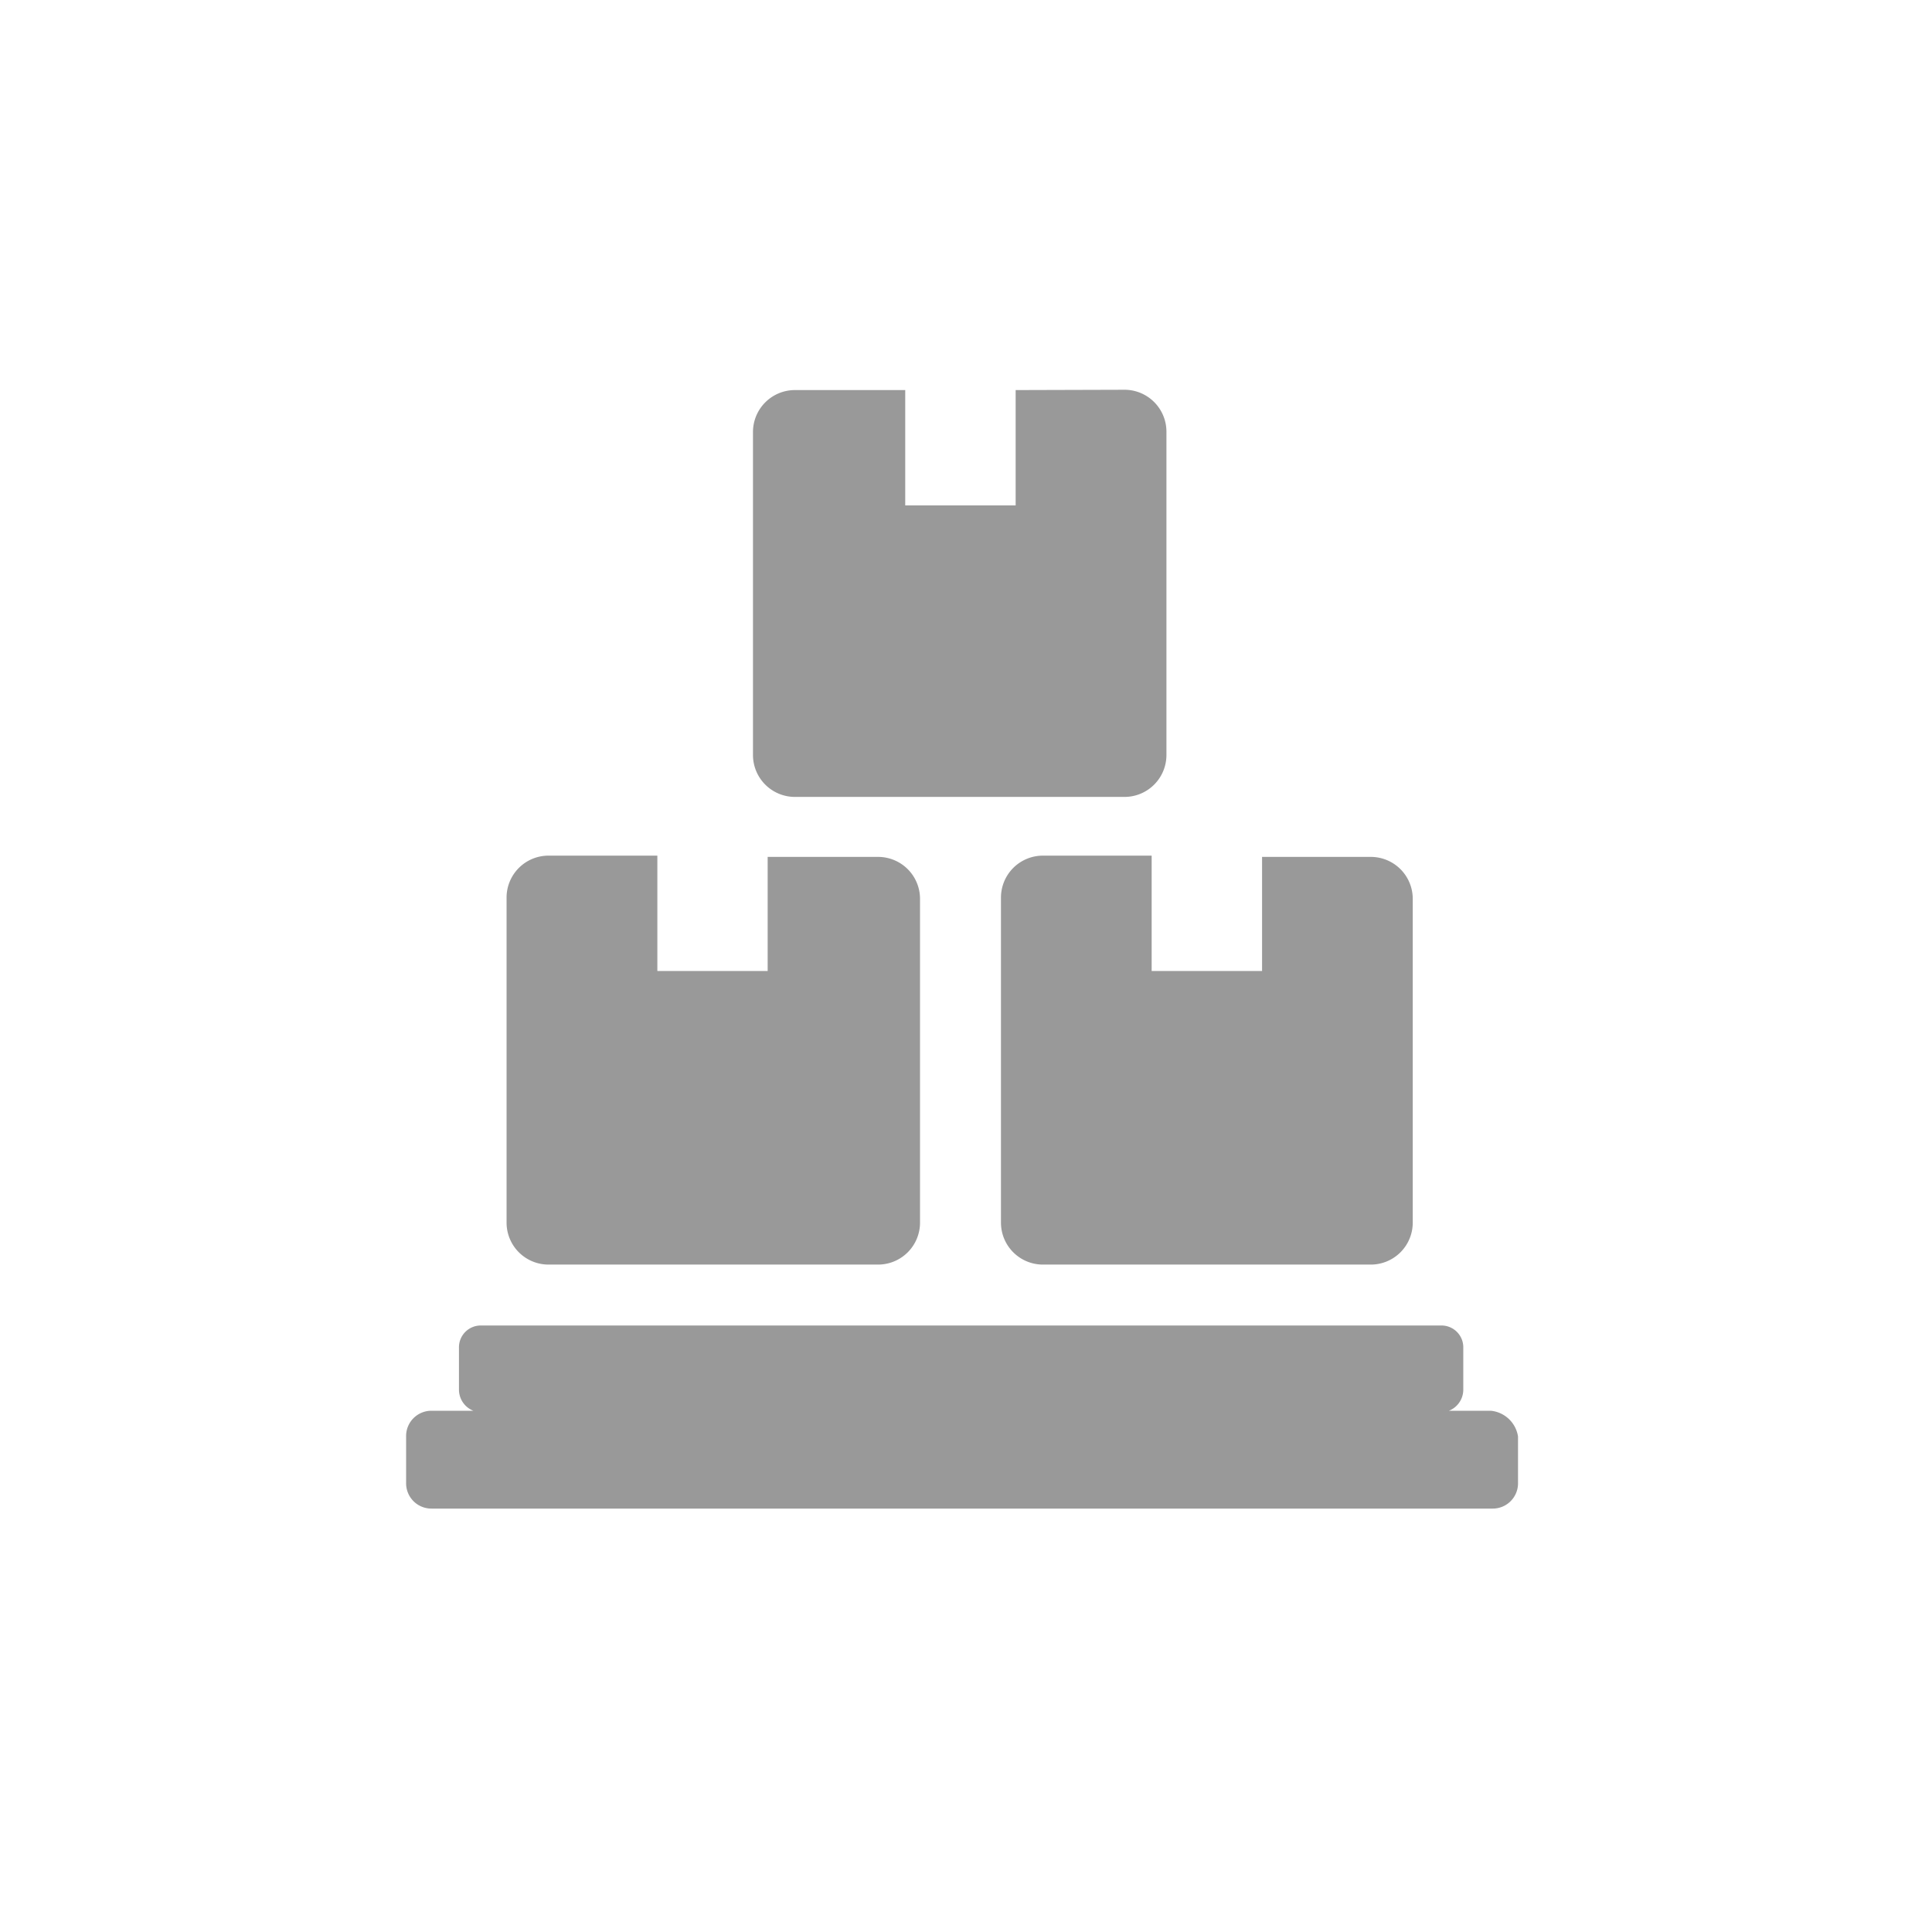
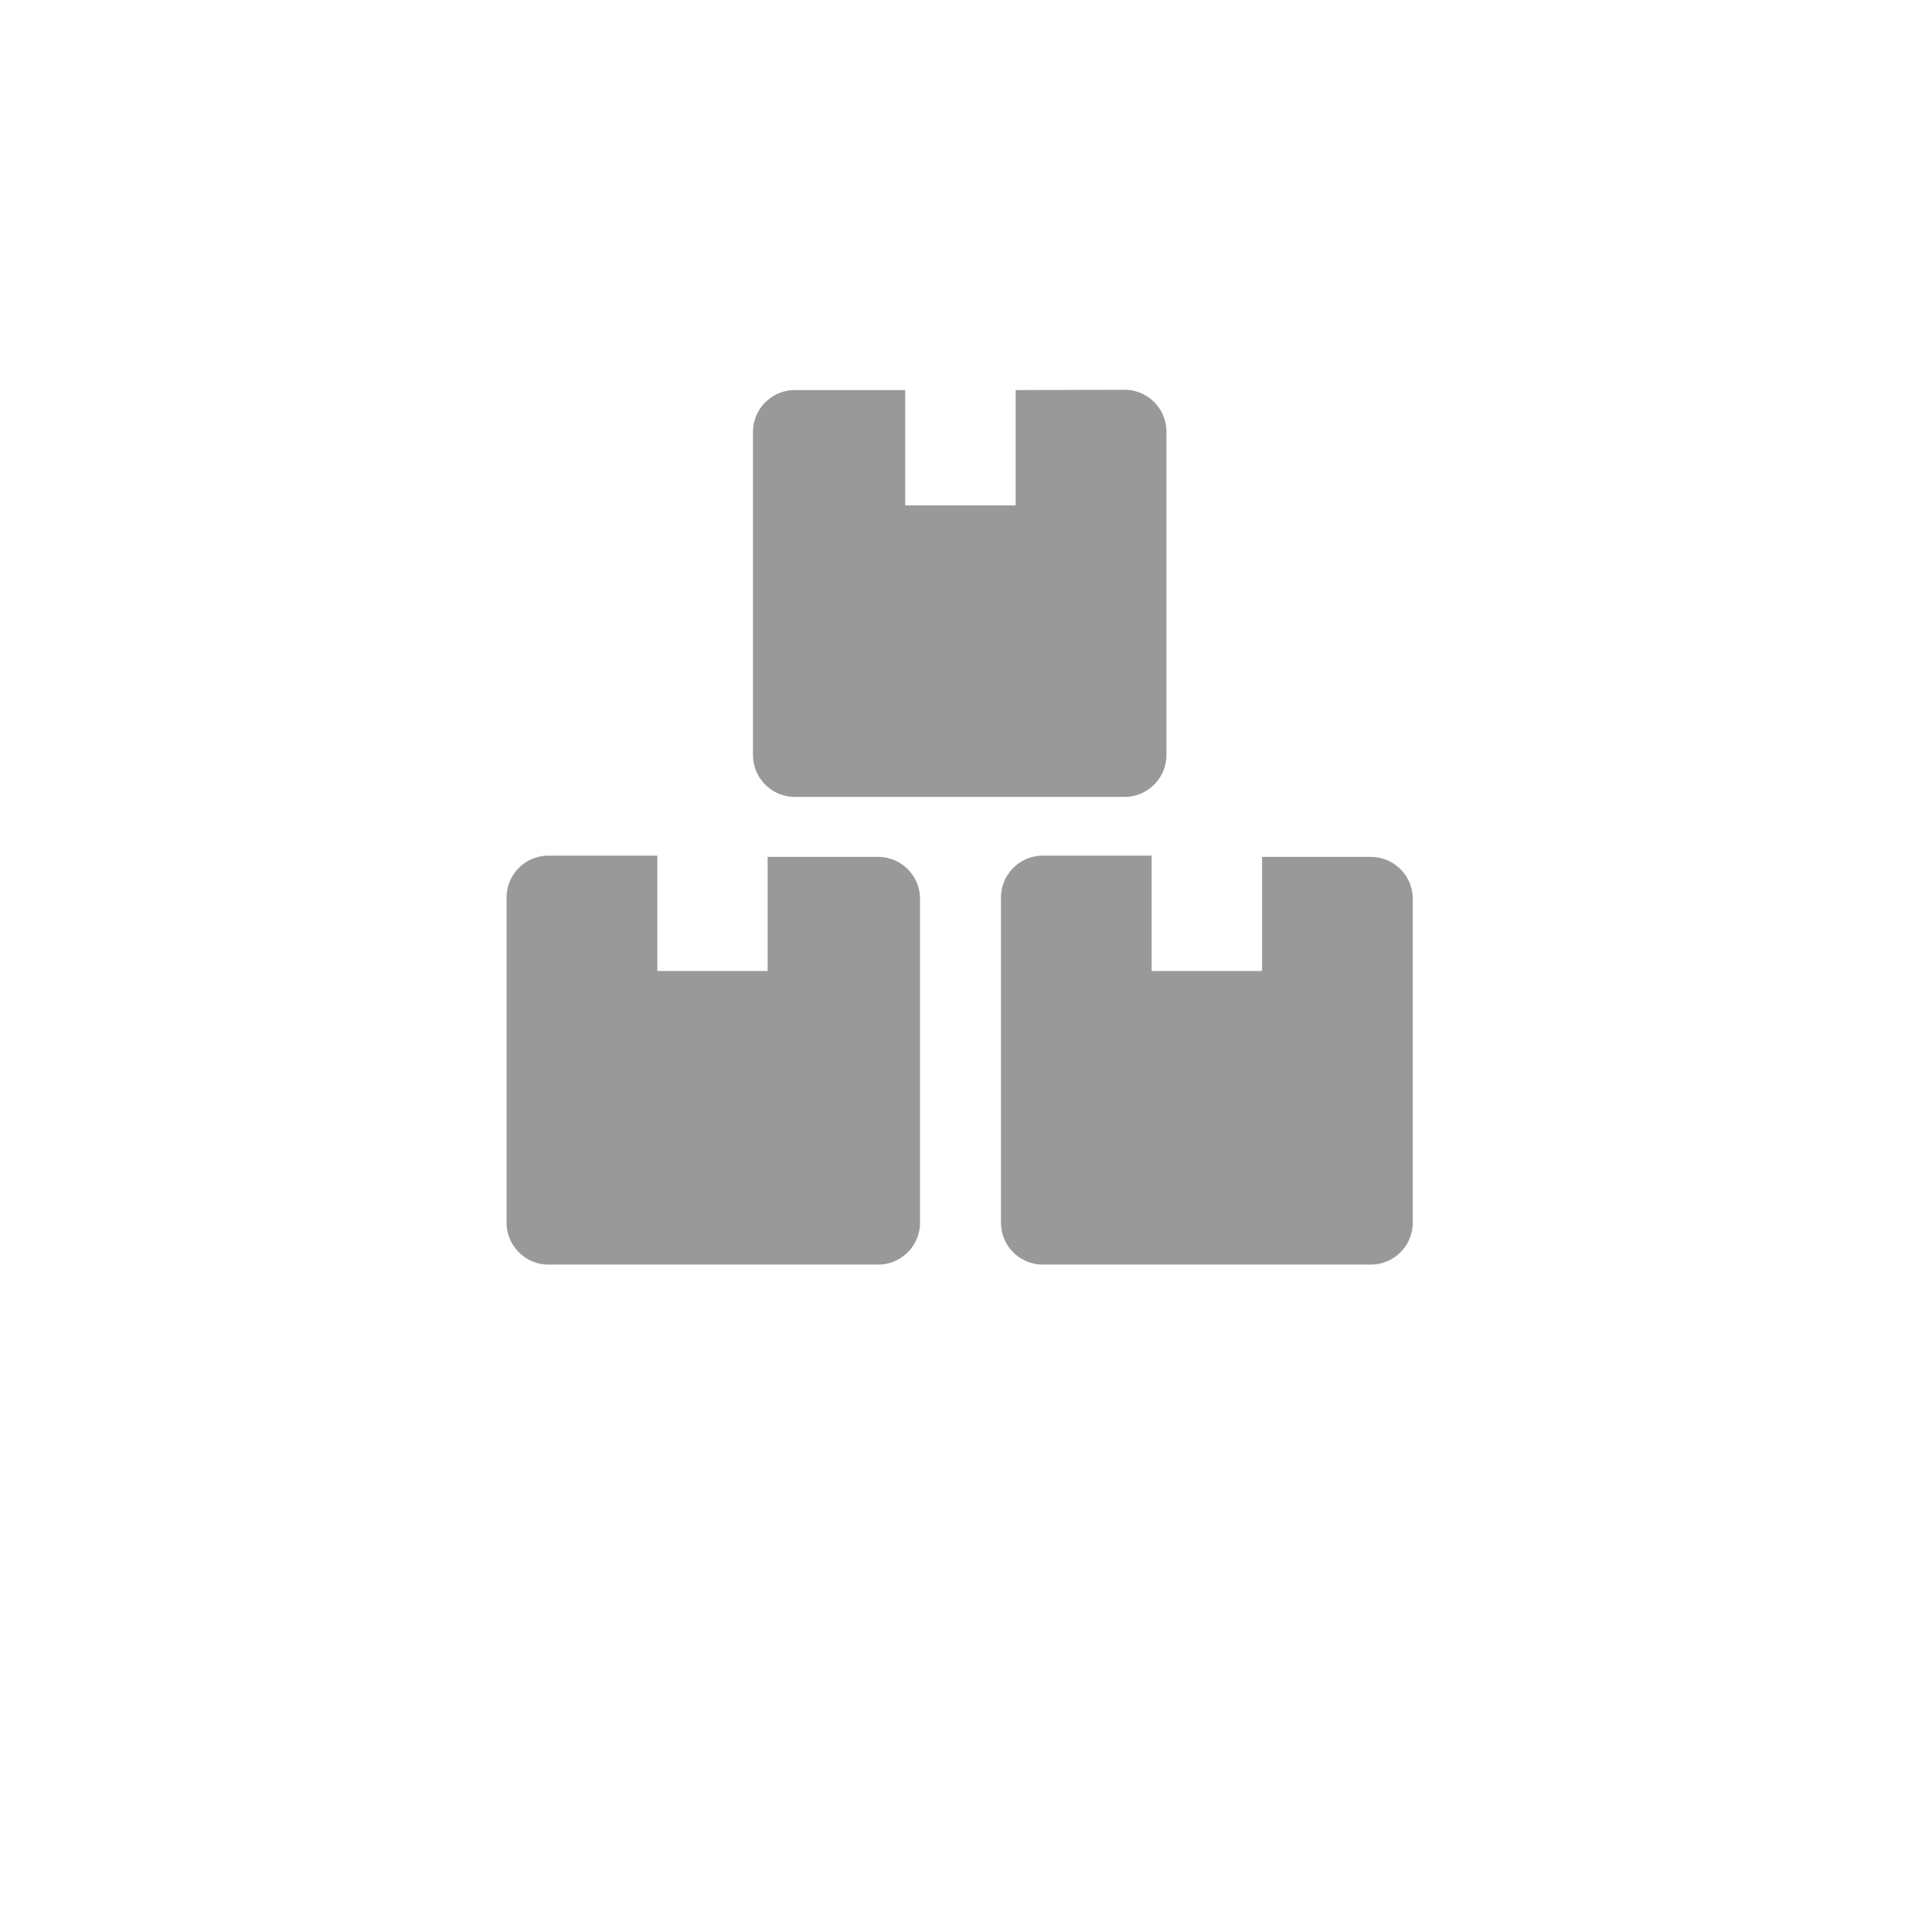
<svg xmlns="http://www.w3.org/2000/svg" viewBox="0 0 184.25 184.25">
  <rect fill="none" width="184.25" height="184.25" />
  <path fill="#999" d="M96.86,37.2v11H86.33v-11H75.81a4,4,0,0,0-4,4V72a4,4,0,0,0,4,4h31.43a4,4,0,0,0,4-4V41.17a4,4,0,0,0-4-4Z" />
  <path fill="#999" d="M73.21,81.6v11H62.69v-11H52.31a4,4,0,0,0-4,4v31a4,4,0,0,0,4,4H83.74a4,4,0,0,0,4-4V85.72a4,4,0,0,0-4-4H73.21Z" />
  <path fill="#999" d="M120.36,81.6v11H109.83v-11H99.46a4,4,0,0,0-4,4v31a4,4,0,0,0,4,4h31.27a4,4,0,0,0,4-4V85.72a4,4,0,0,0-4-4H120.36Z" />
-   <path fill="#999" d="M142.18,134.54h-4a2.17,2.17,0,0,0,1.37-2v-4a2.08,2.08,0,0,0-2.13-2.13H45.9a2.08,2.08,0,0,0-2.13,2.13v4a2.17,2.17,0,0,0,1.37,2h-4A2.41,2.41,0,0,0,38.73,137v4.43a2.41,2.41,0,0,0,2.44,2.44H142.33a2.41,2.41,0,0,0,2.44-2.44V137A2.91,2.91,0,0,0,142.18,134.54Z" />
</svg>